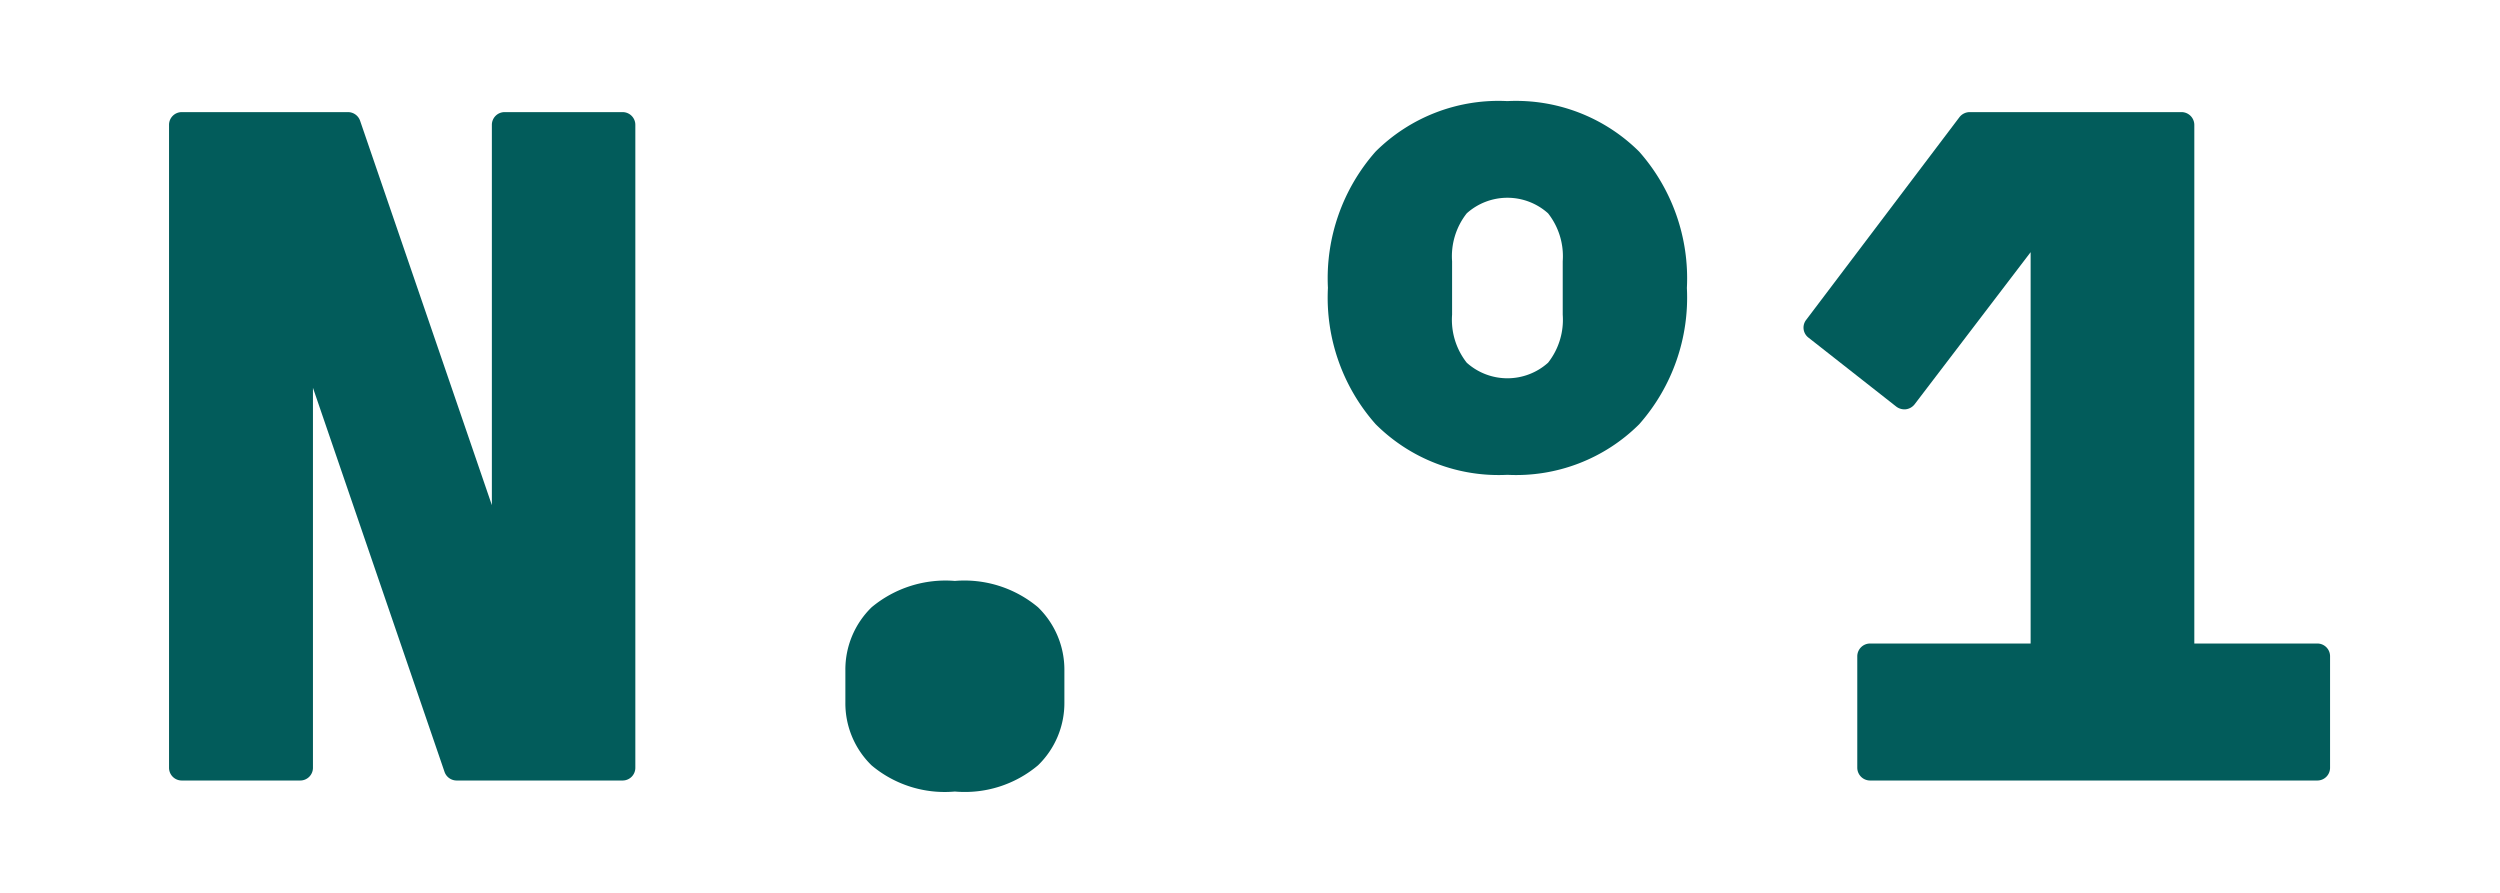
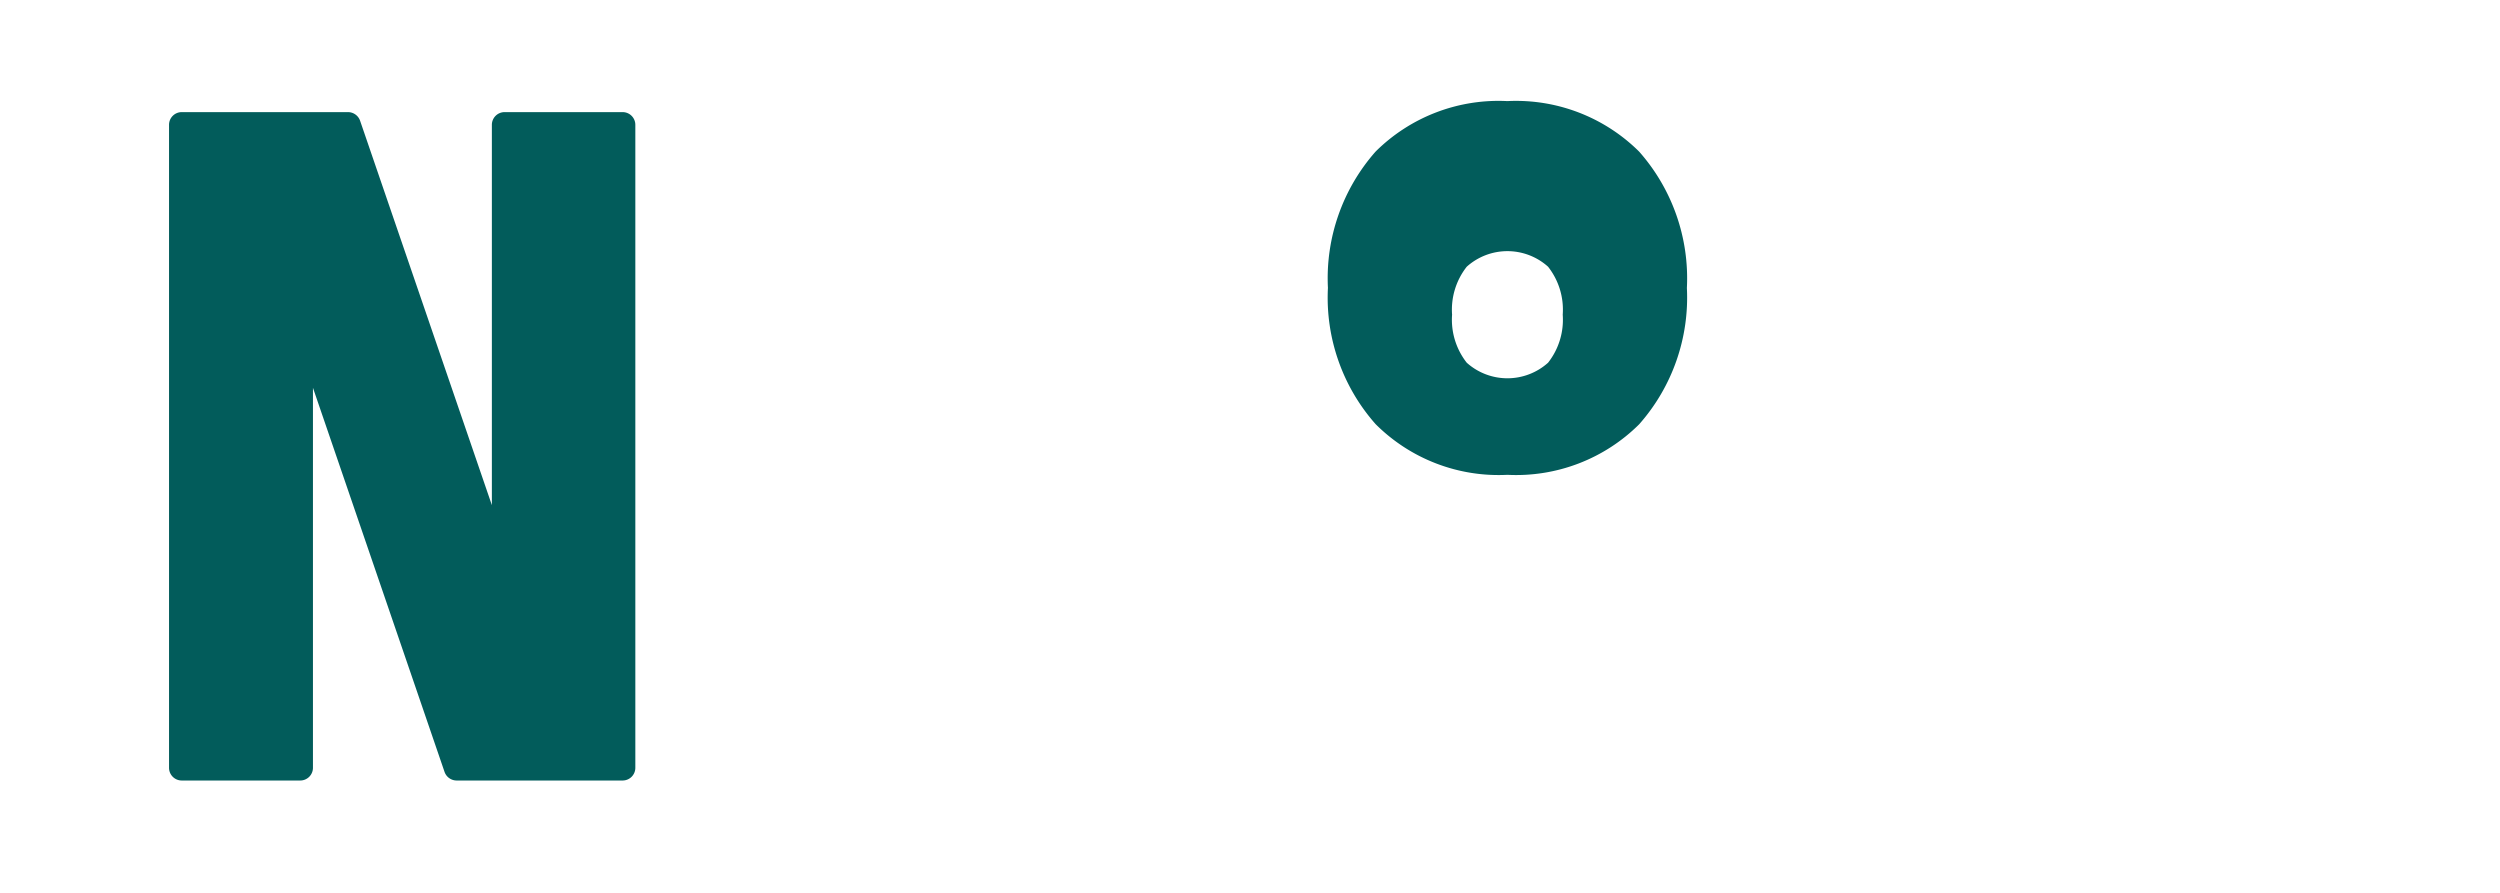
<svg xmlns="http://www.w3.org/2000/svg" id="Layer_1" data-name="Layer 1" viewBox="0 0 22.008 7.859">
  <defs>
    <style>.cls-1{fill:#025c5b;}</style>
  </defs>
  <title>elrayo-numbers</title>
  <path class="cls-1" d="M1.6,6.871H2.642a.112.112,0,0,0,.113-.113V3.414l1.158,3.38a.113.113,0,0,0,.107.077H5.48a.112.112,0,0,0,.113-.113V1.1A.112.112,0,0,0,5.48.987H4.442A.112.112,0,0,0,4.33,1.1V4.447L3.17,1.063A.113.113,0,0,0,3.064.987H1.6a.112.112,0,0,0-.112.112V6.758A.112.112,0,0,0,1.6,6.871Z" />
-   <path class="cls-1" d="M8.406,6.968a1,1,0,0,0,.732-.231.763.763,0,0,0,.232-.554V5.9a.766.766,0,0,0-.232-.554,1.009,1.009,0,0,0-.732-.232,1.016,1.016,0,0,0-.733.232.765.765,0,0,0-.231.554v.284a.762.762,0,0,0,.231.554A1,1,0,0,0,8.406,6.968Z" />
-   <path class="cls-1" d="M13.27,4.18a1.535,1.535,0,0,0,1.16-.445,1.684,1.684,0,0,0,.42-1.2,1.683,1.683,0,0,0-.42-1.2A1.537,1.537,0,0,0,13.27.89a1.534,1.534,0,0,0-1.16.444,1.685,1.685,0,0,0-.42,1.2,1.68,1.68,0,0,0,.42,1.2A1.532,1.532,0,0,0,13.27,4.18Zm.487-1.41a.612.612,0,0,1-.129.423.536.536,0,0,1-.716,0,.612.612,0,0,1-.129-.423V2.3a.611.611,0,0,1,.129-.422.536.536,0,0,1,.716,0,.611.611,0,0,1,.129.422Z" />
-   <path class="cls-1" d="M16.694,3.58a.119.119,0,0,0,.084.023.116.116,0,0,0,.076-.043l1.022-1.34V5.665H16.463a.113.113,0,0,0-.113.112v.981a.113.113,0,0,0,.113.113H20.4a.112.112,0,0,0,.112-.113V5.777a.112.112,0,0,0-.112-.112H19.317V1.1A.113.113,0,0,0,19.2.987H17.339a.115.115,0,0,0-.09.045L15.9,2.816a.111.111,0,0,0,.02.156Z" />
+   <path class="cls-1" d="M13.27,4.18a1.535,1.535,0,0,0,1.16-.445,1.684,1.684,0,0,0,.42-1.2,1.683,1.683,0,0,0-.42-1.2A1.537,1.537,0,0,0,13.27.89a1.534,1.534,0,0,0-1.16.444,1.685,1.685,0,0,0-.42,1.2,1.68,1.68,0,0,0,.42,1.2A1.532,1.532,0,0,0,13.27,4.18Zm.487-1.41a.612.612,0,0,1-.129.423.536.536,0,0,1-.716,0,.612.612,0,0,1-.129-.423a.611.611,0,0,1,.129-.422.536.536,0,0,1,.716,0,.611.611,0,0,1,.129.422Z" />
</svg>